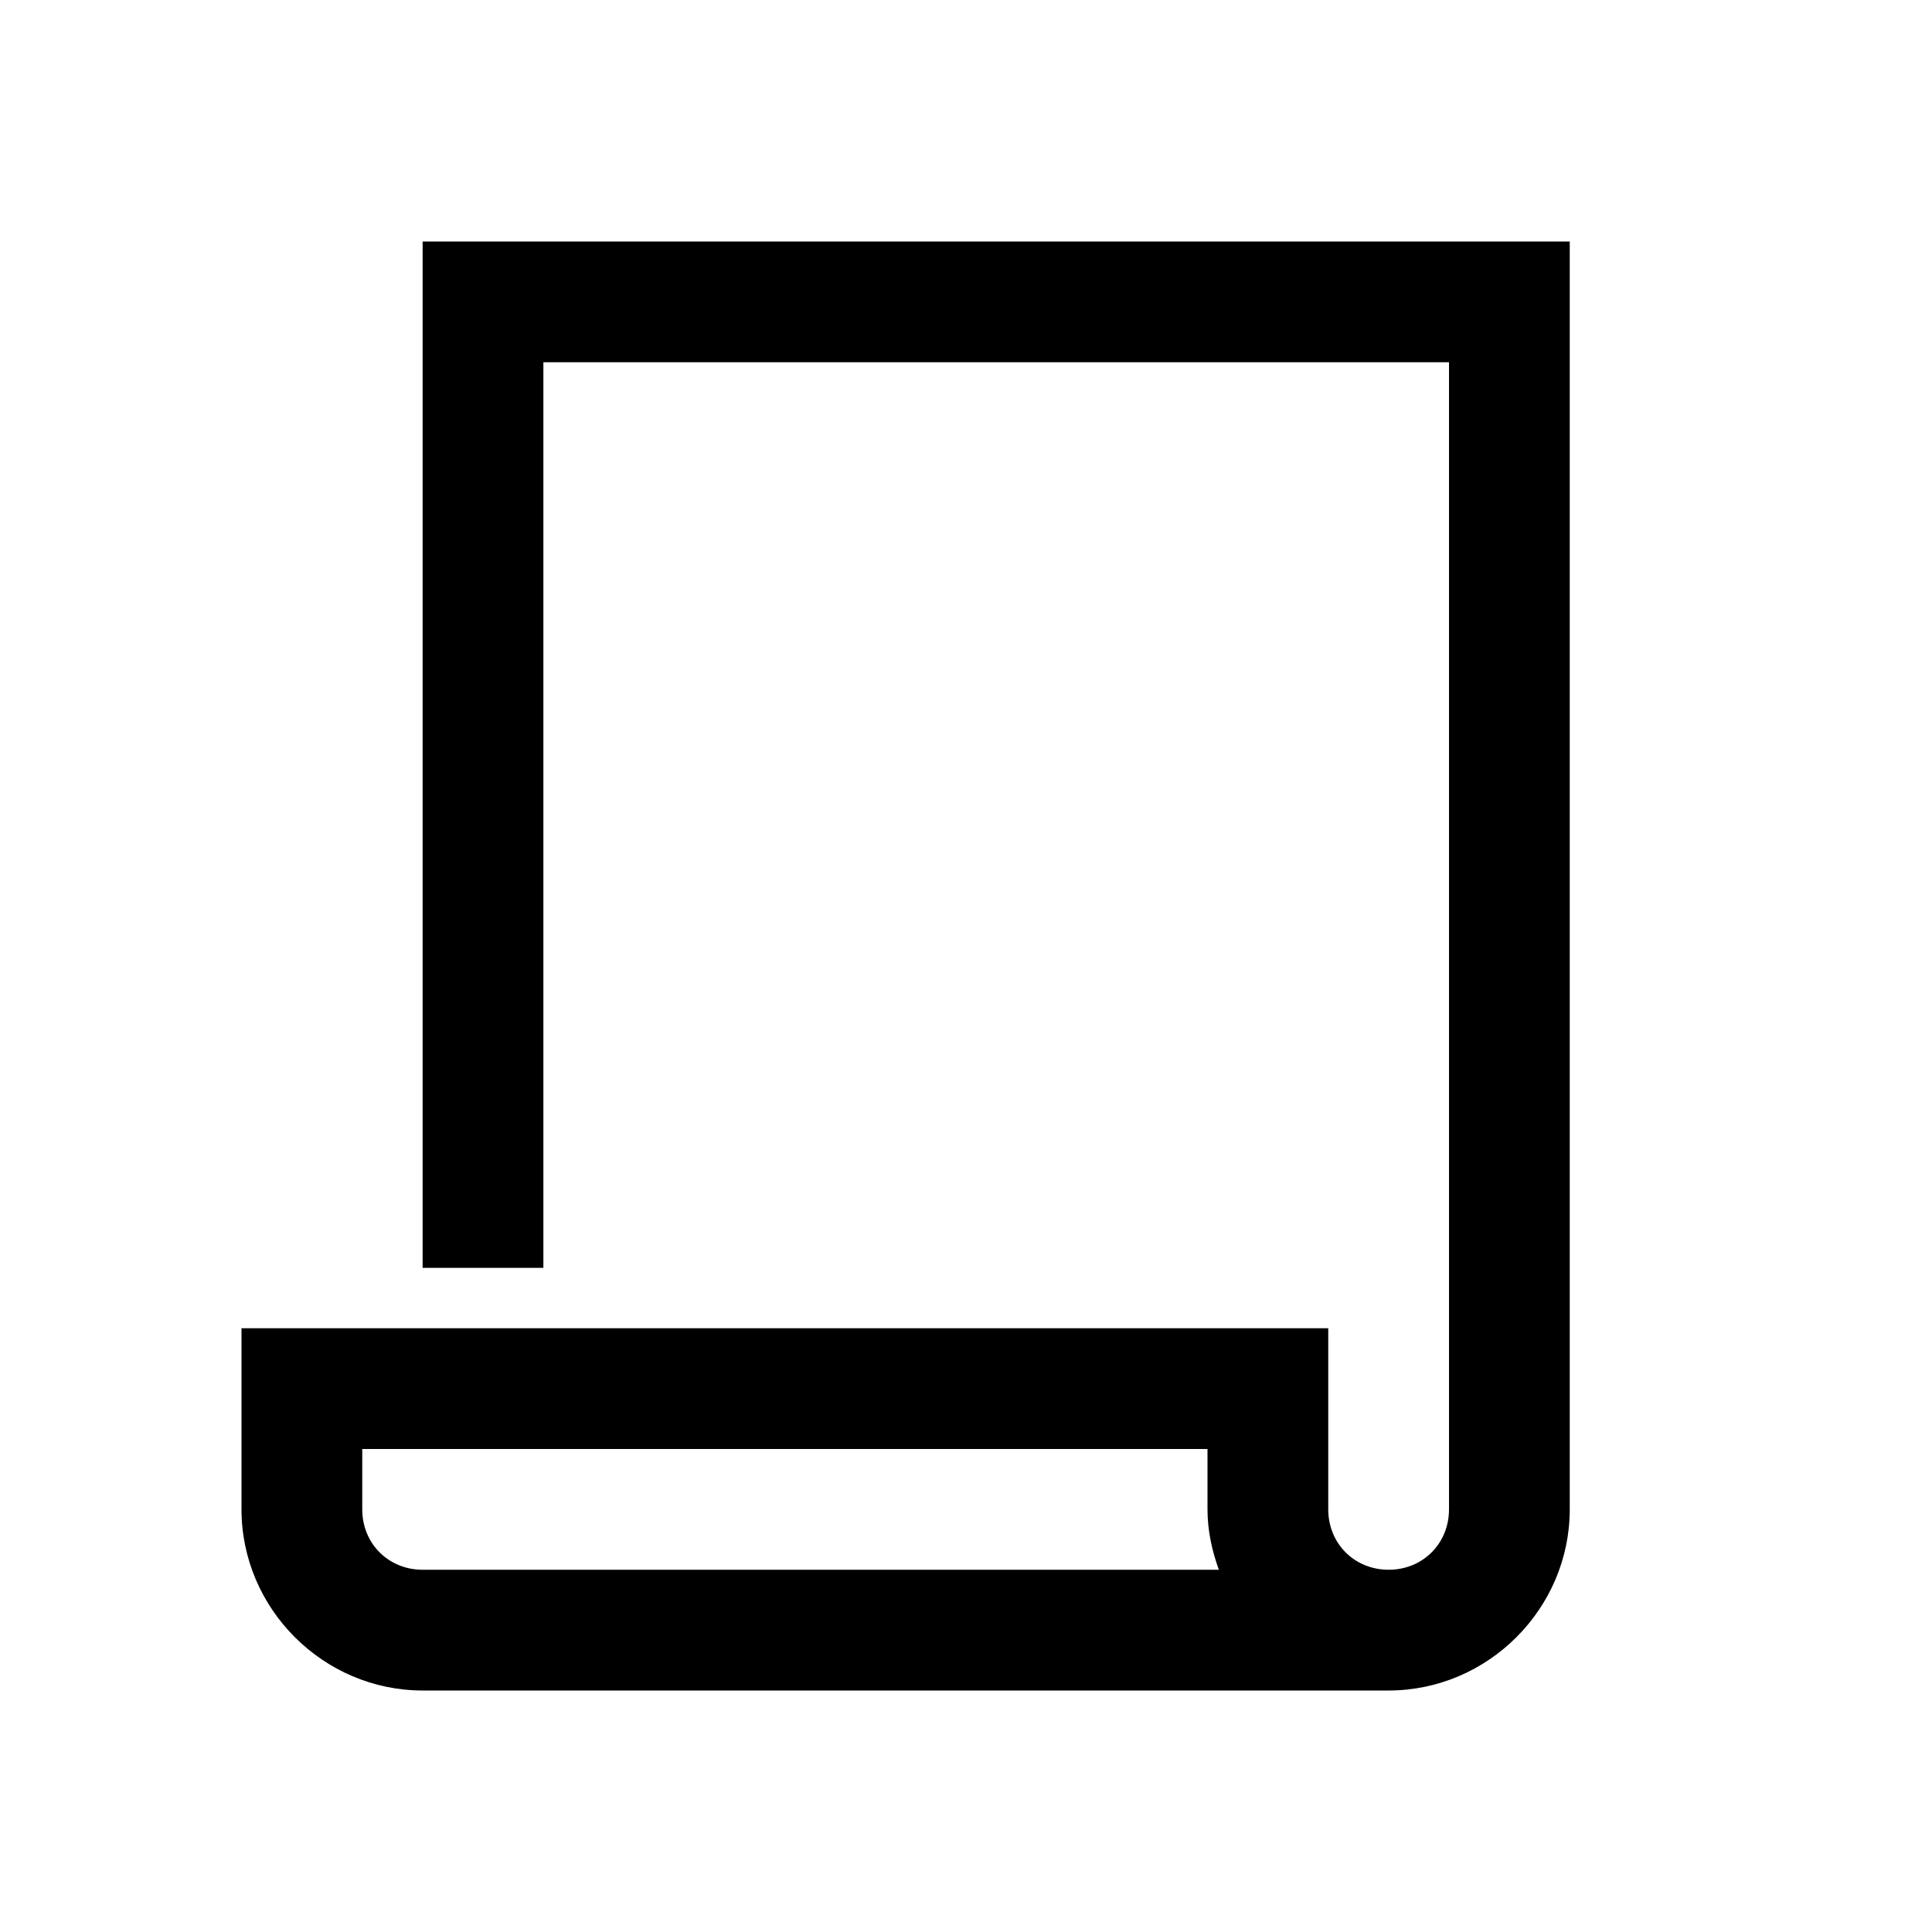
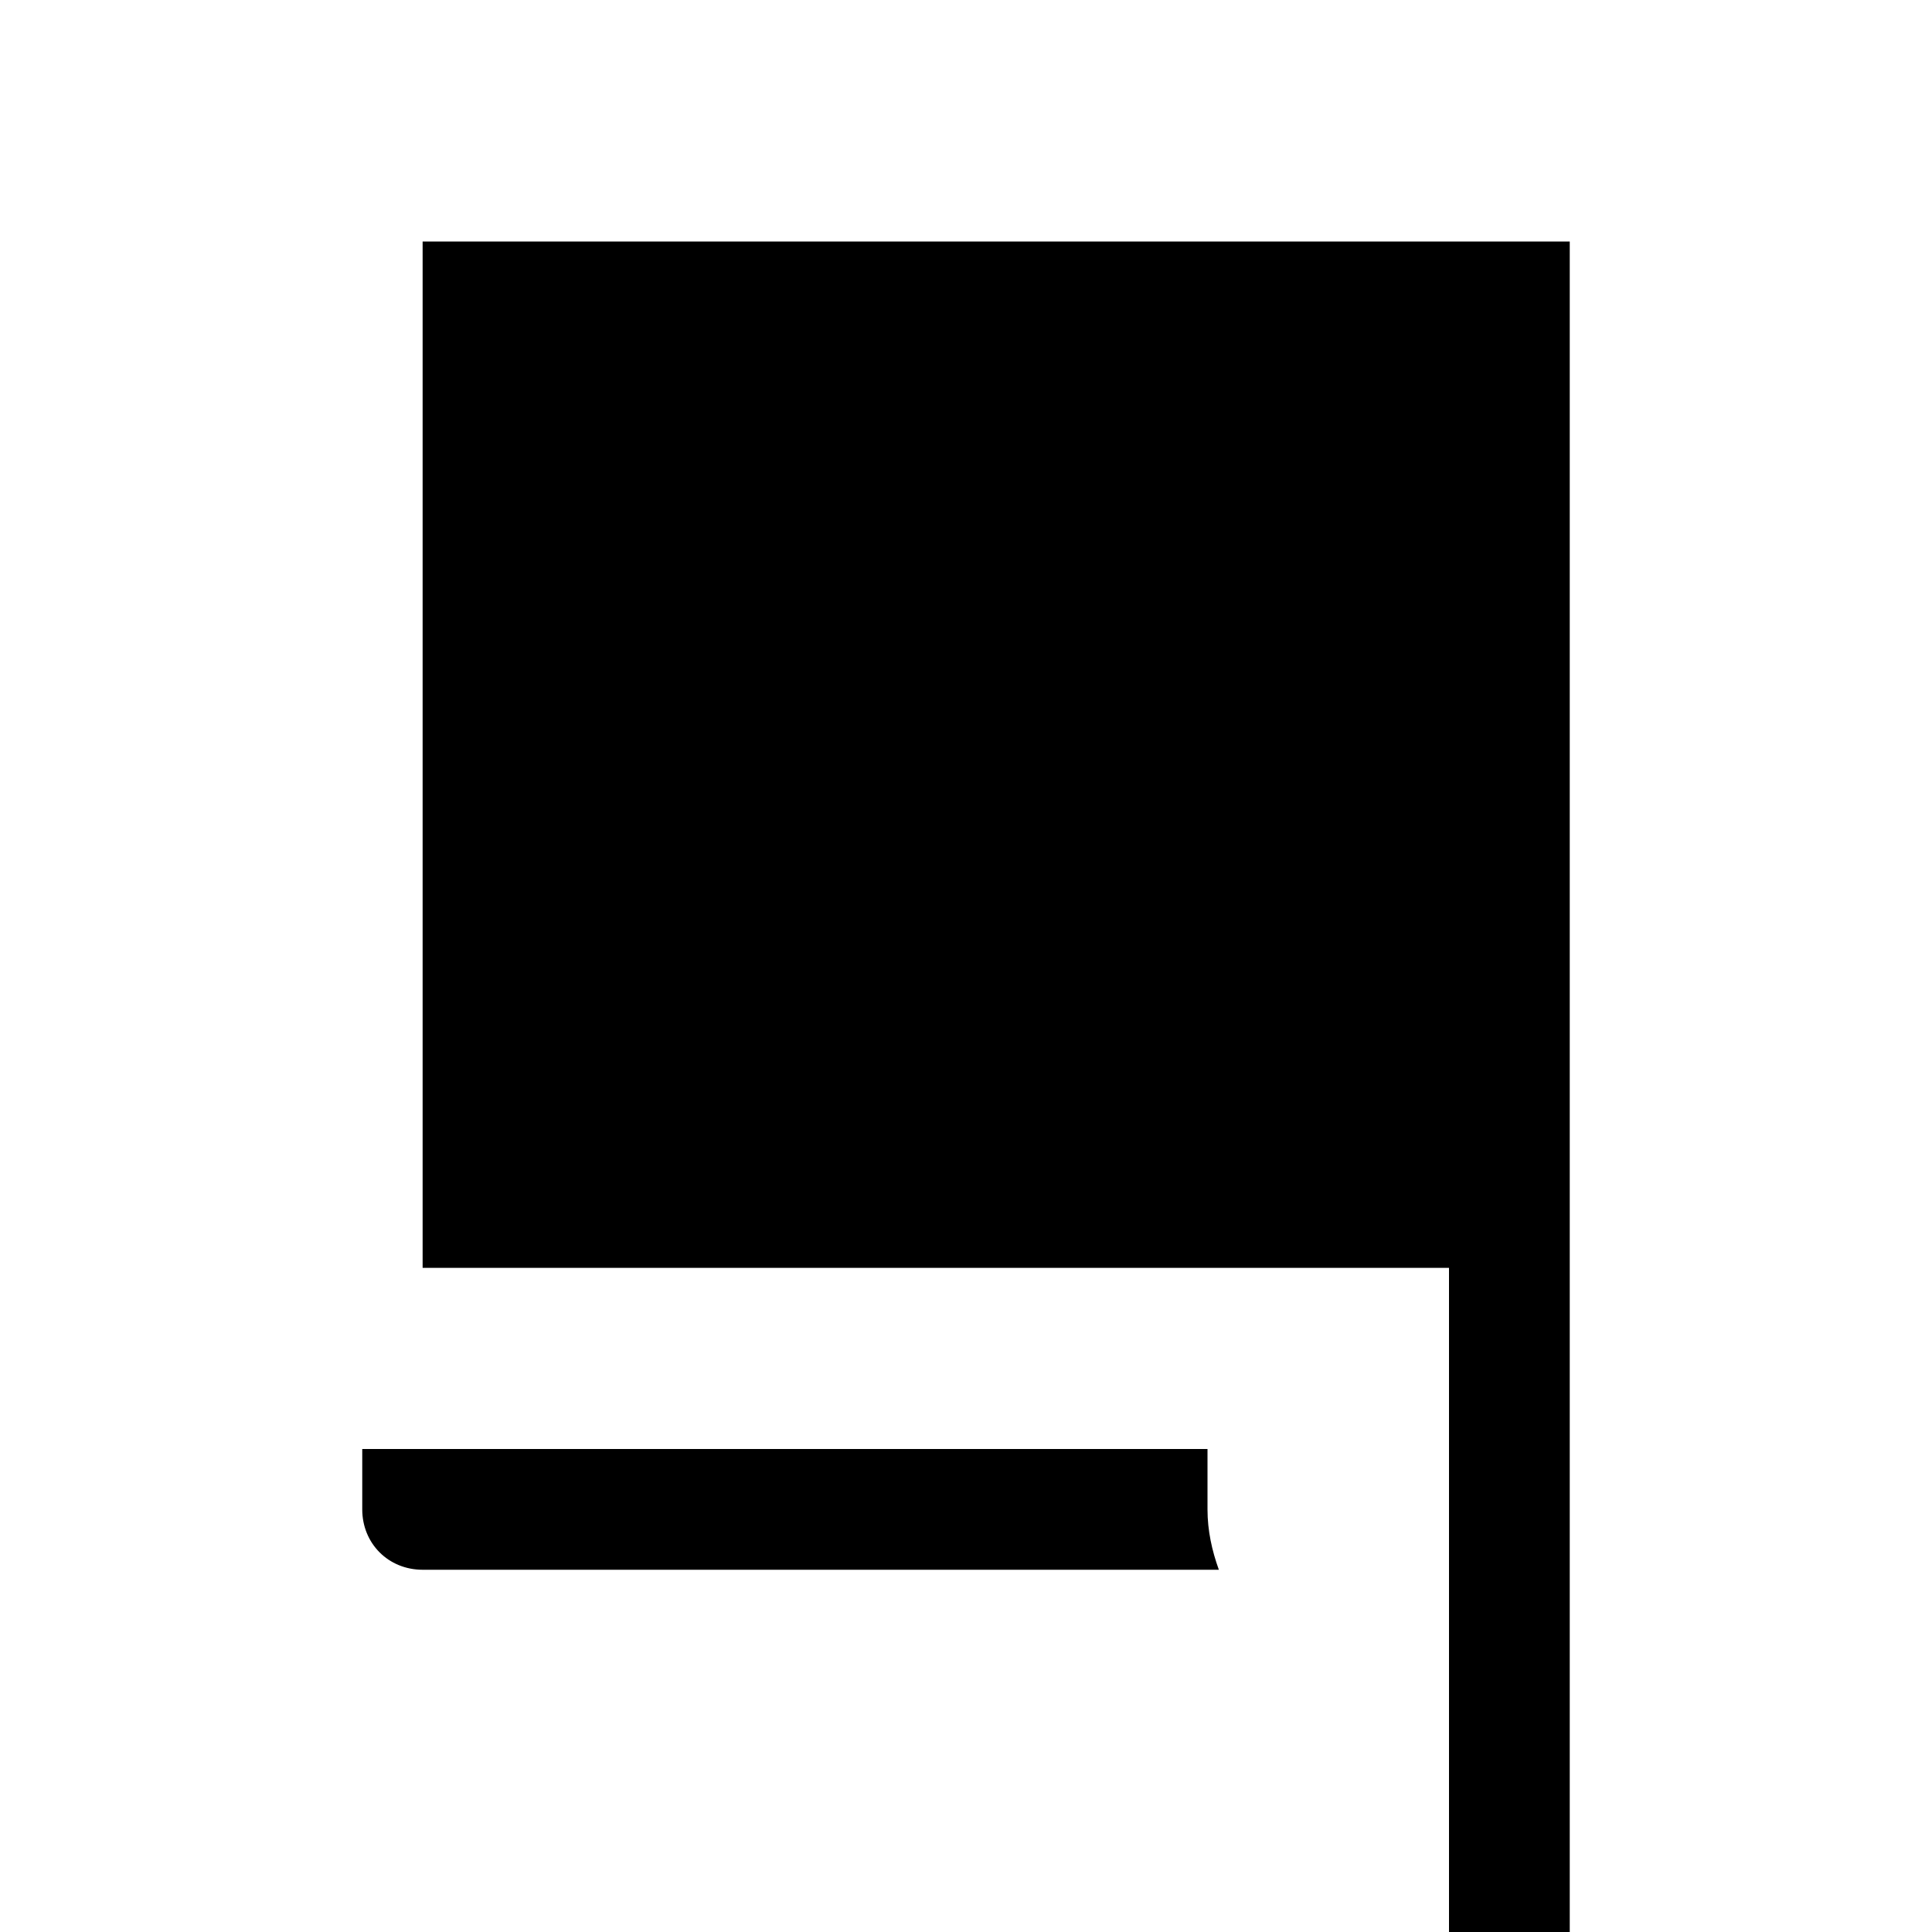
<svg xmlns="http://www.w3.org/2000/svg" viewBox="0 0 32 32">
-   <path d="M7 4v17h2V6h15v19c0 .566-.434 1-1 1-.566 0-1-.434-1-1v-3H4v3c0 1.645 1.355 3 3 3h16c1.645 0 3-1.355 3-3V4zM6 24h14v1c0 .352.074.684.188 1H7c-.566 0-1-.434-1-1z" />
+   <path d="M7 4v17h2h15v19c0 .566-.434 1-1 1-.566 0-1-.434-1-1v-3H4v3c0 1.645 1.355 3 3 3h16c1.645 0 3-1.355 3-3V4zM6 24h14v1c0 .352.074.684.188 1H7c-.566 0-1-.434-1-1z" />
</svg>